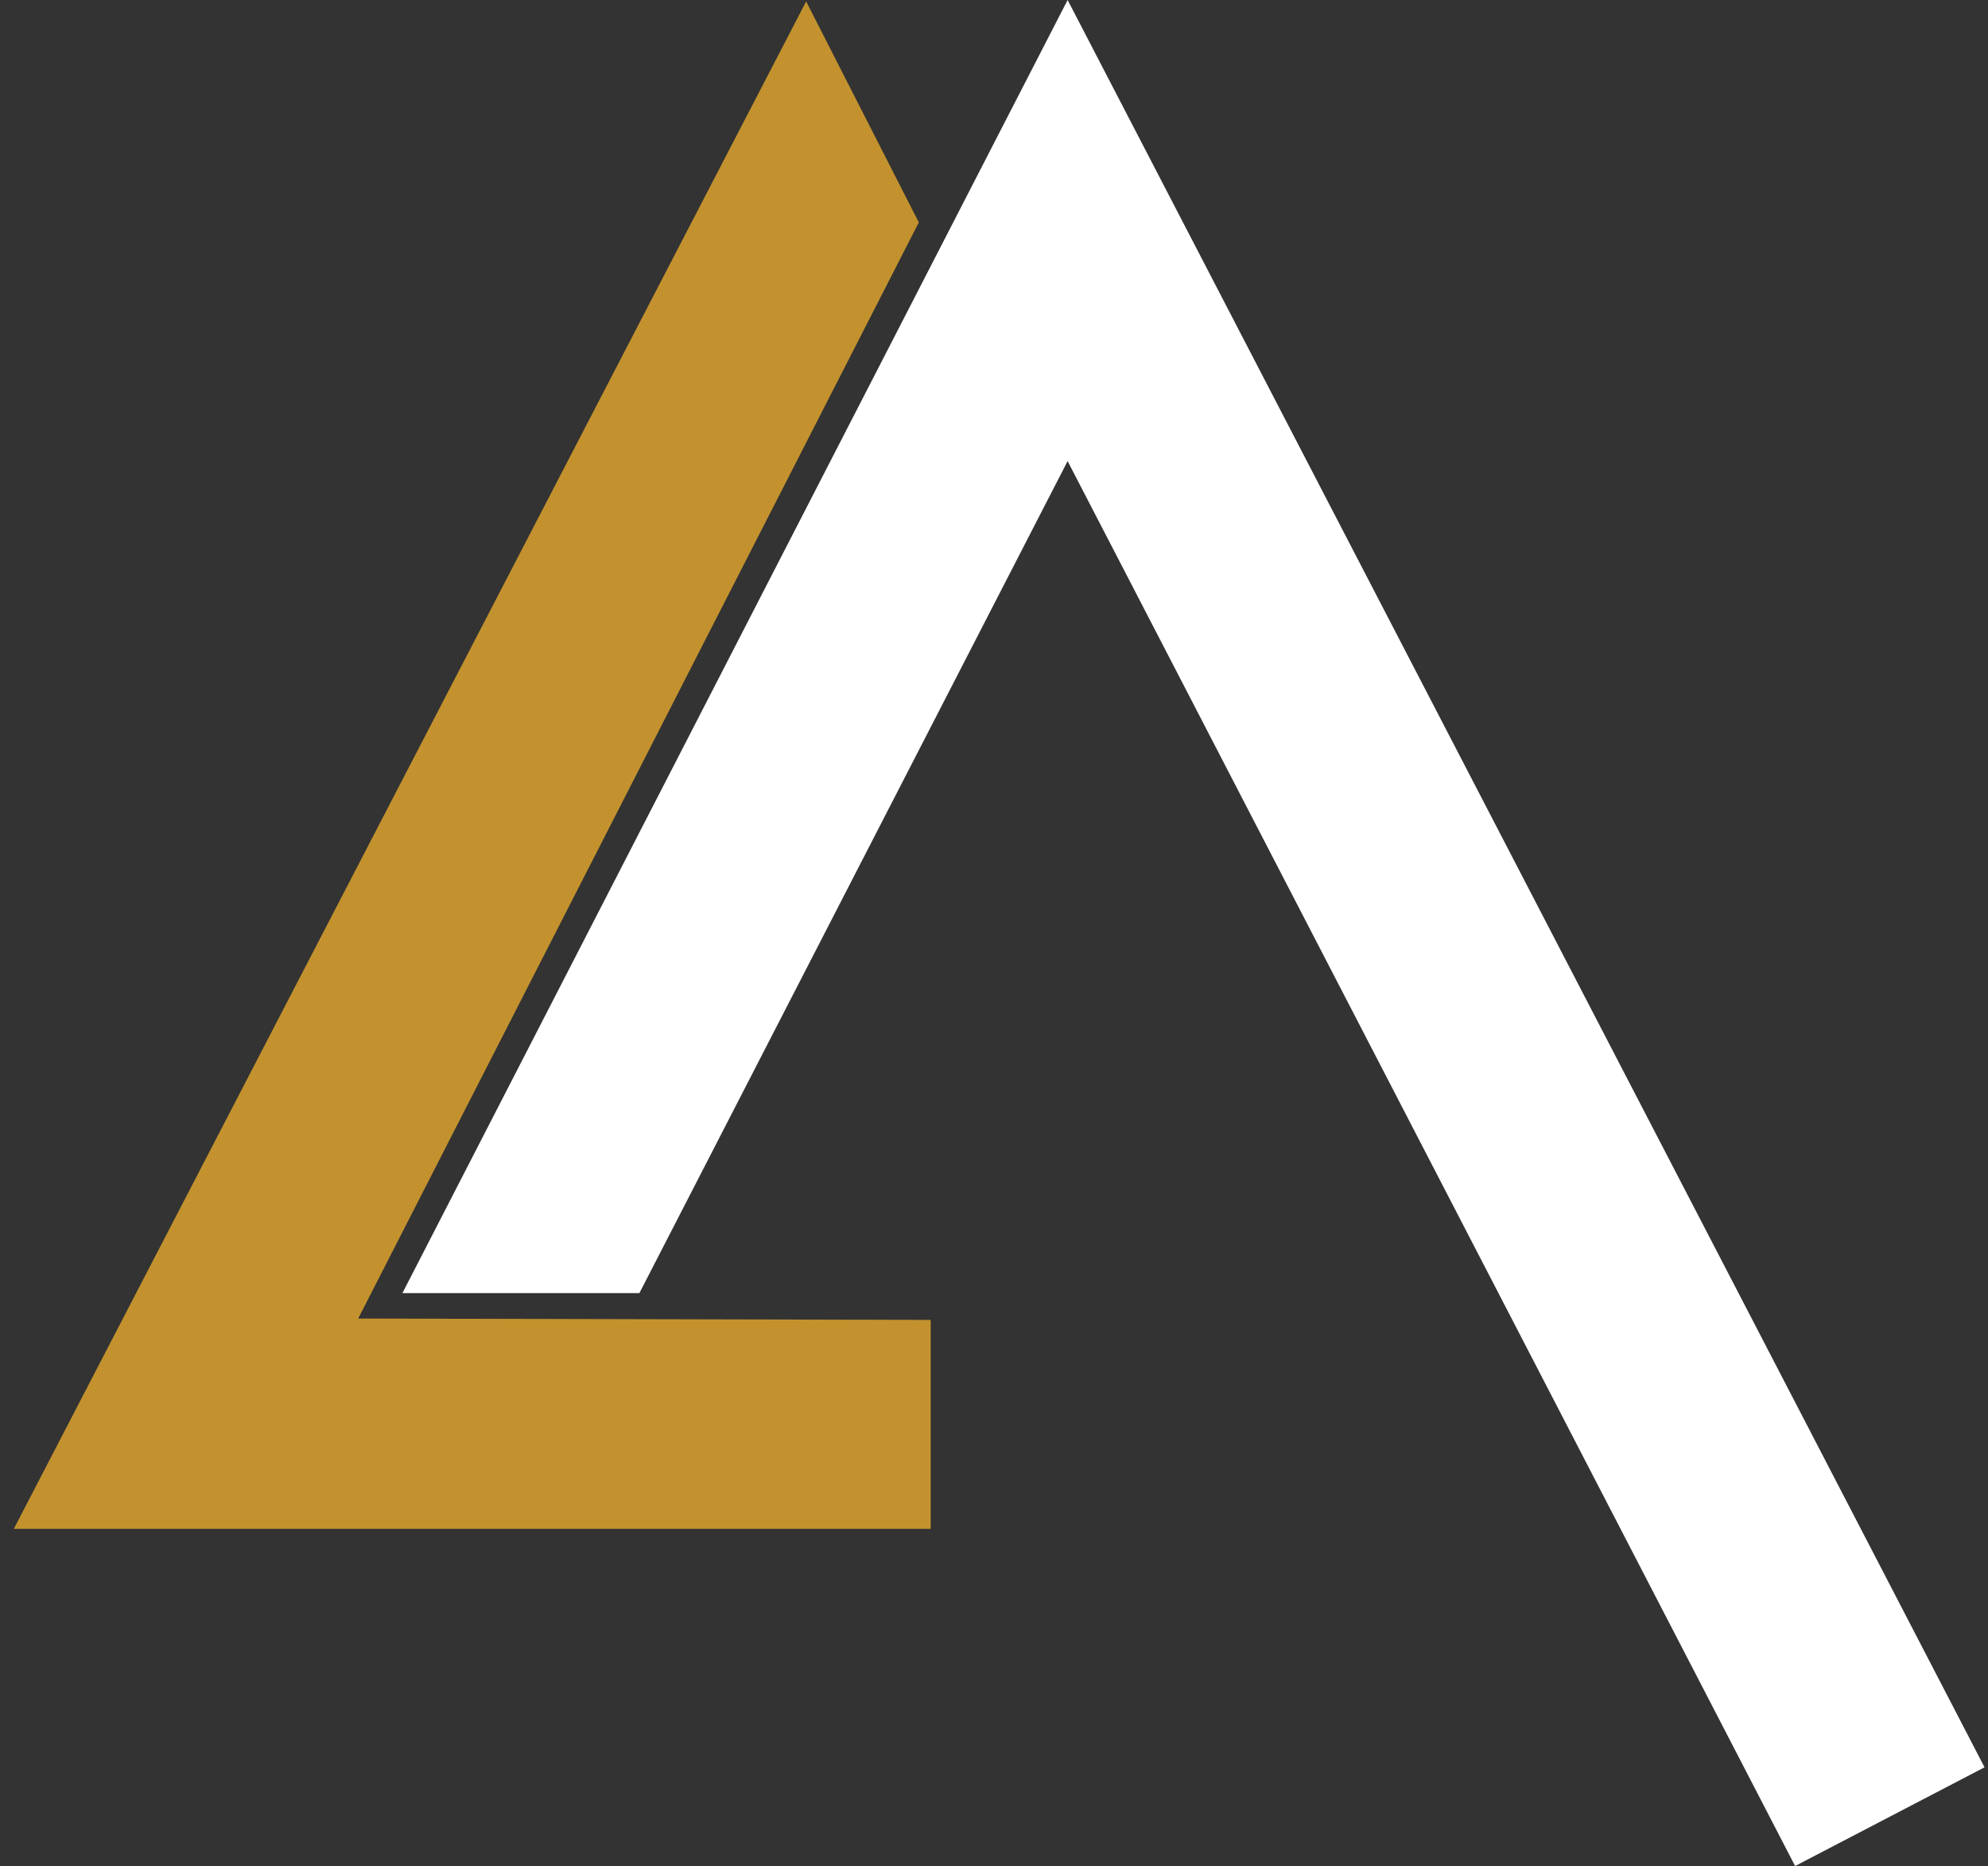
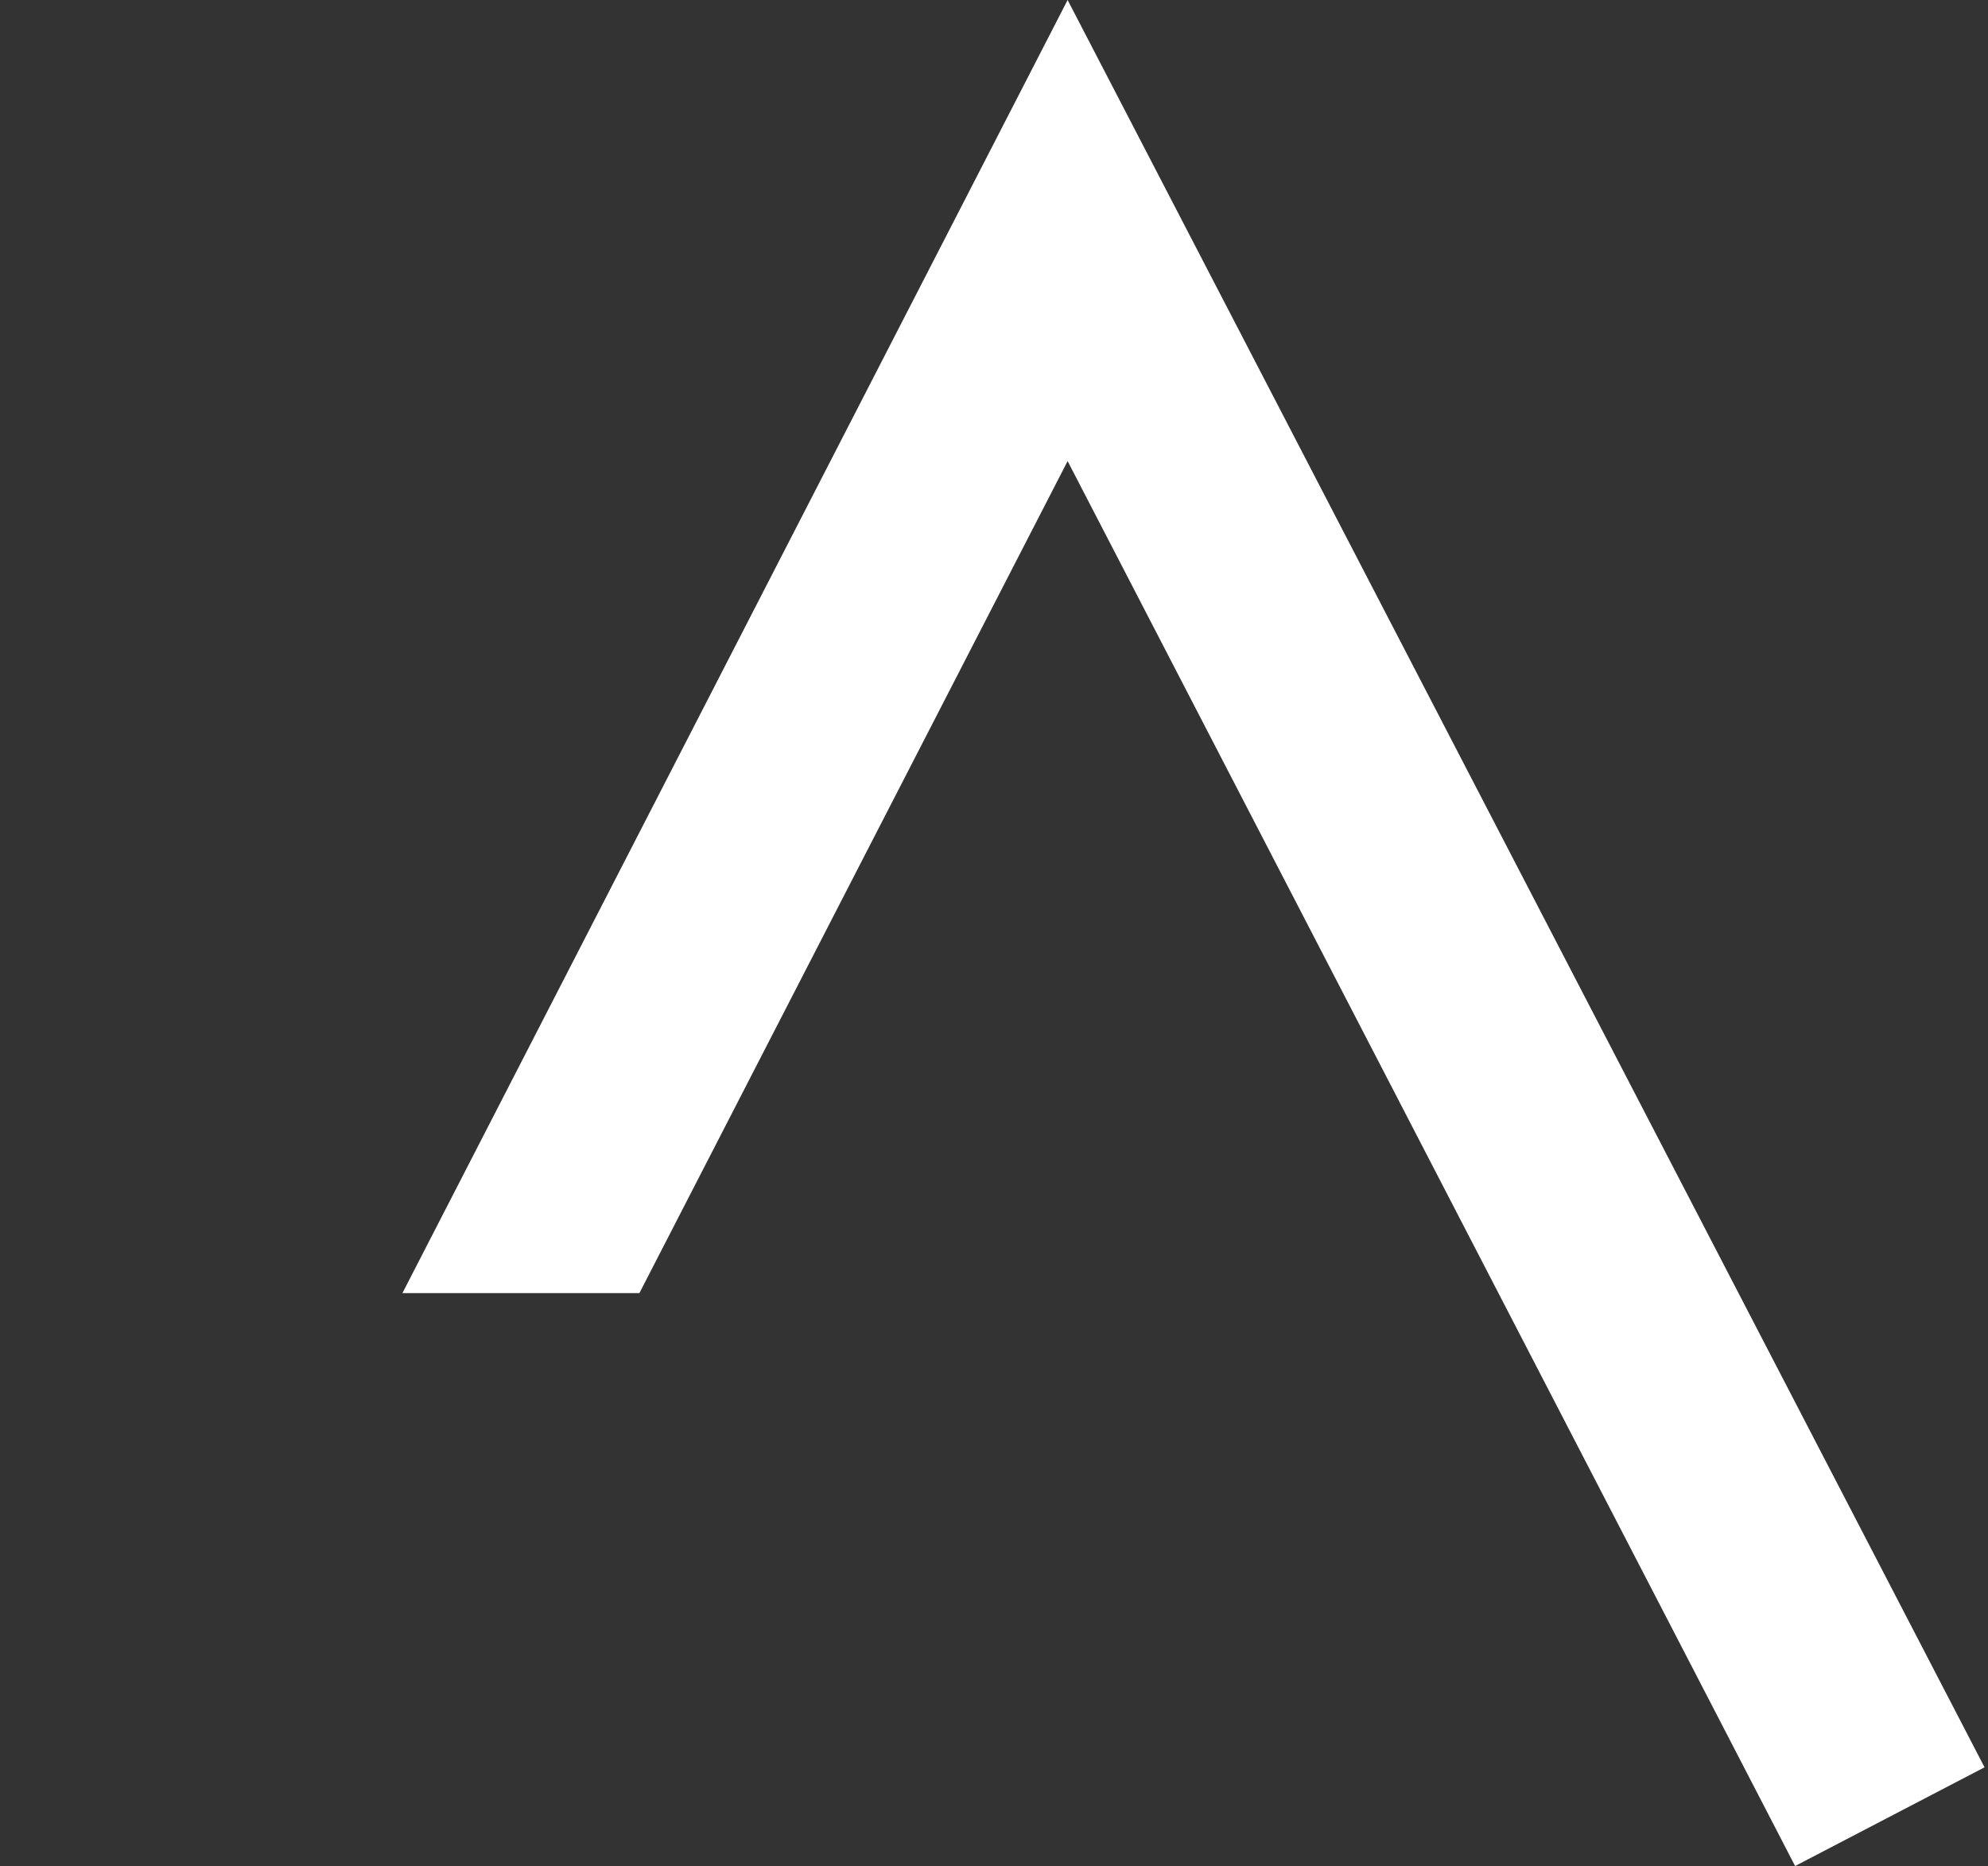
<svg xmlns="http://www.w3.org/2000/svg" id="Layer_1" data-name="Layer 1" viewBox="0 0 276 259">
  <rect x="0" y="0" width="276" height="259" fill="#333333" stroke="none" />
  <defs>
    <style>
      .cls-1 {
        fill: #c3922e;
      }

      .cls-1, .cls-2 {
        stroke-width: 0px;
      }

      .cls-2 {
        fill: #fff;
      }
    </style>
  </defs>
-   <polygon class="cls-1" points="49.73 183.01 129.21 183.2 129.21 212.2 1.92 212.2 111.92 .2 127.56 30.87 49.73 183.01" />
  <polygon class="cls-2" points="88.77 179.48 148.22 64 249.22 259 275.52 245.3 148.22 0 55.87 179.48 88.77 179.48" />
</svg>